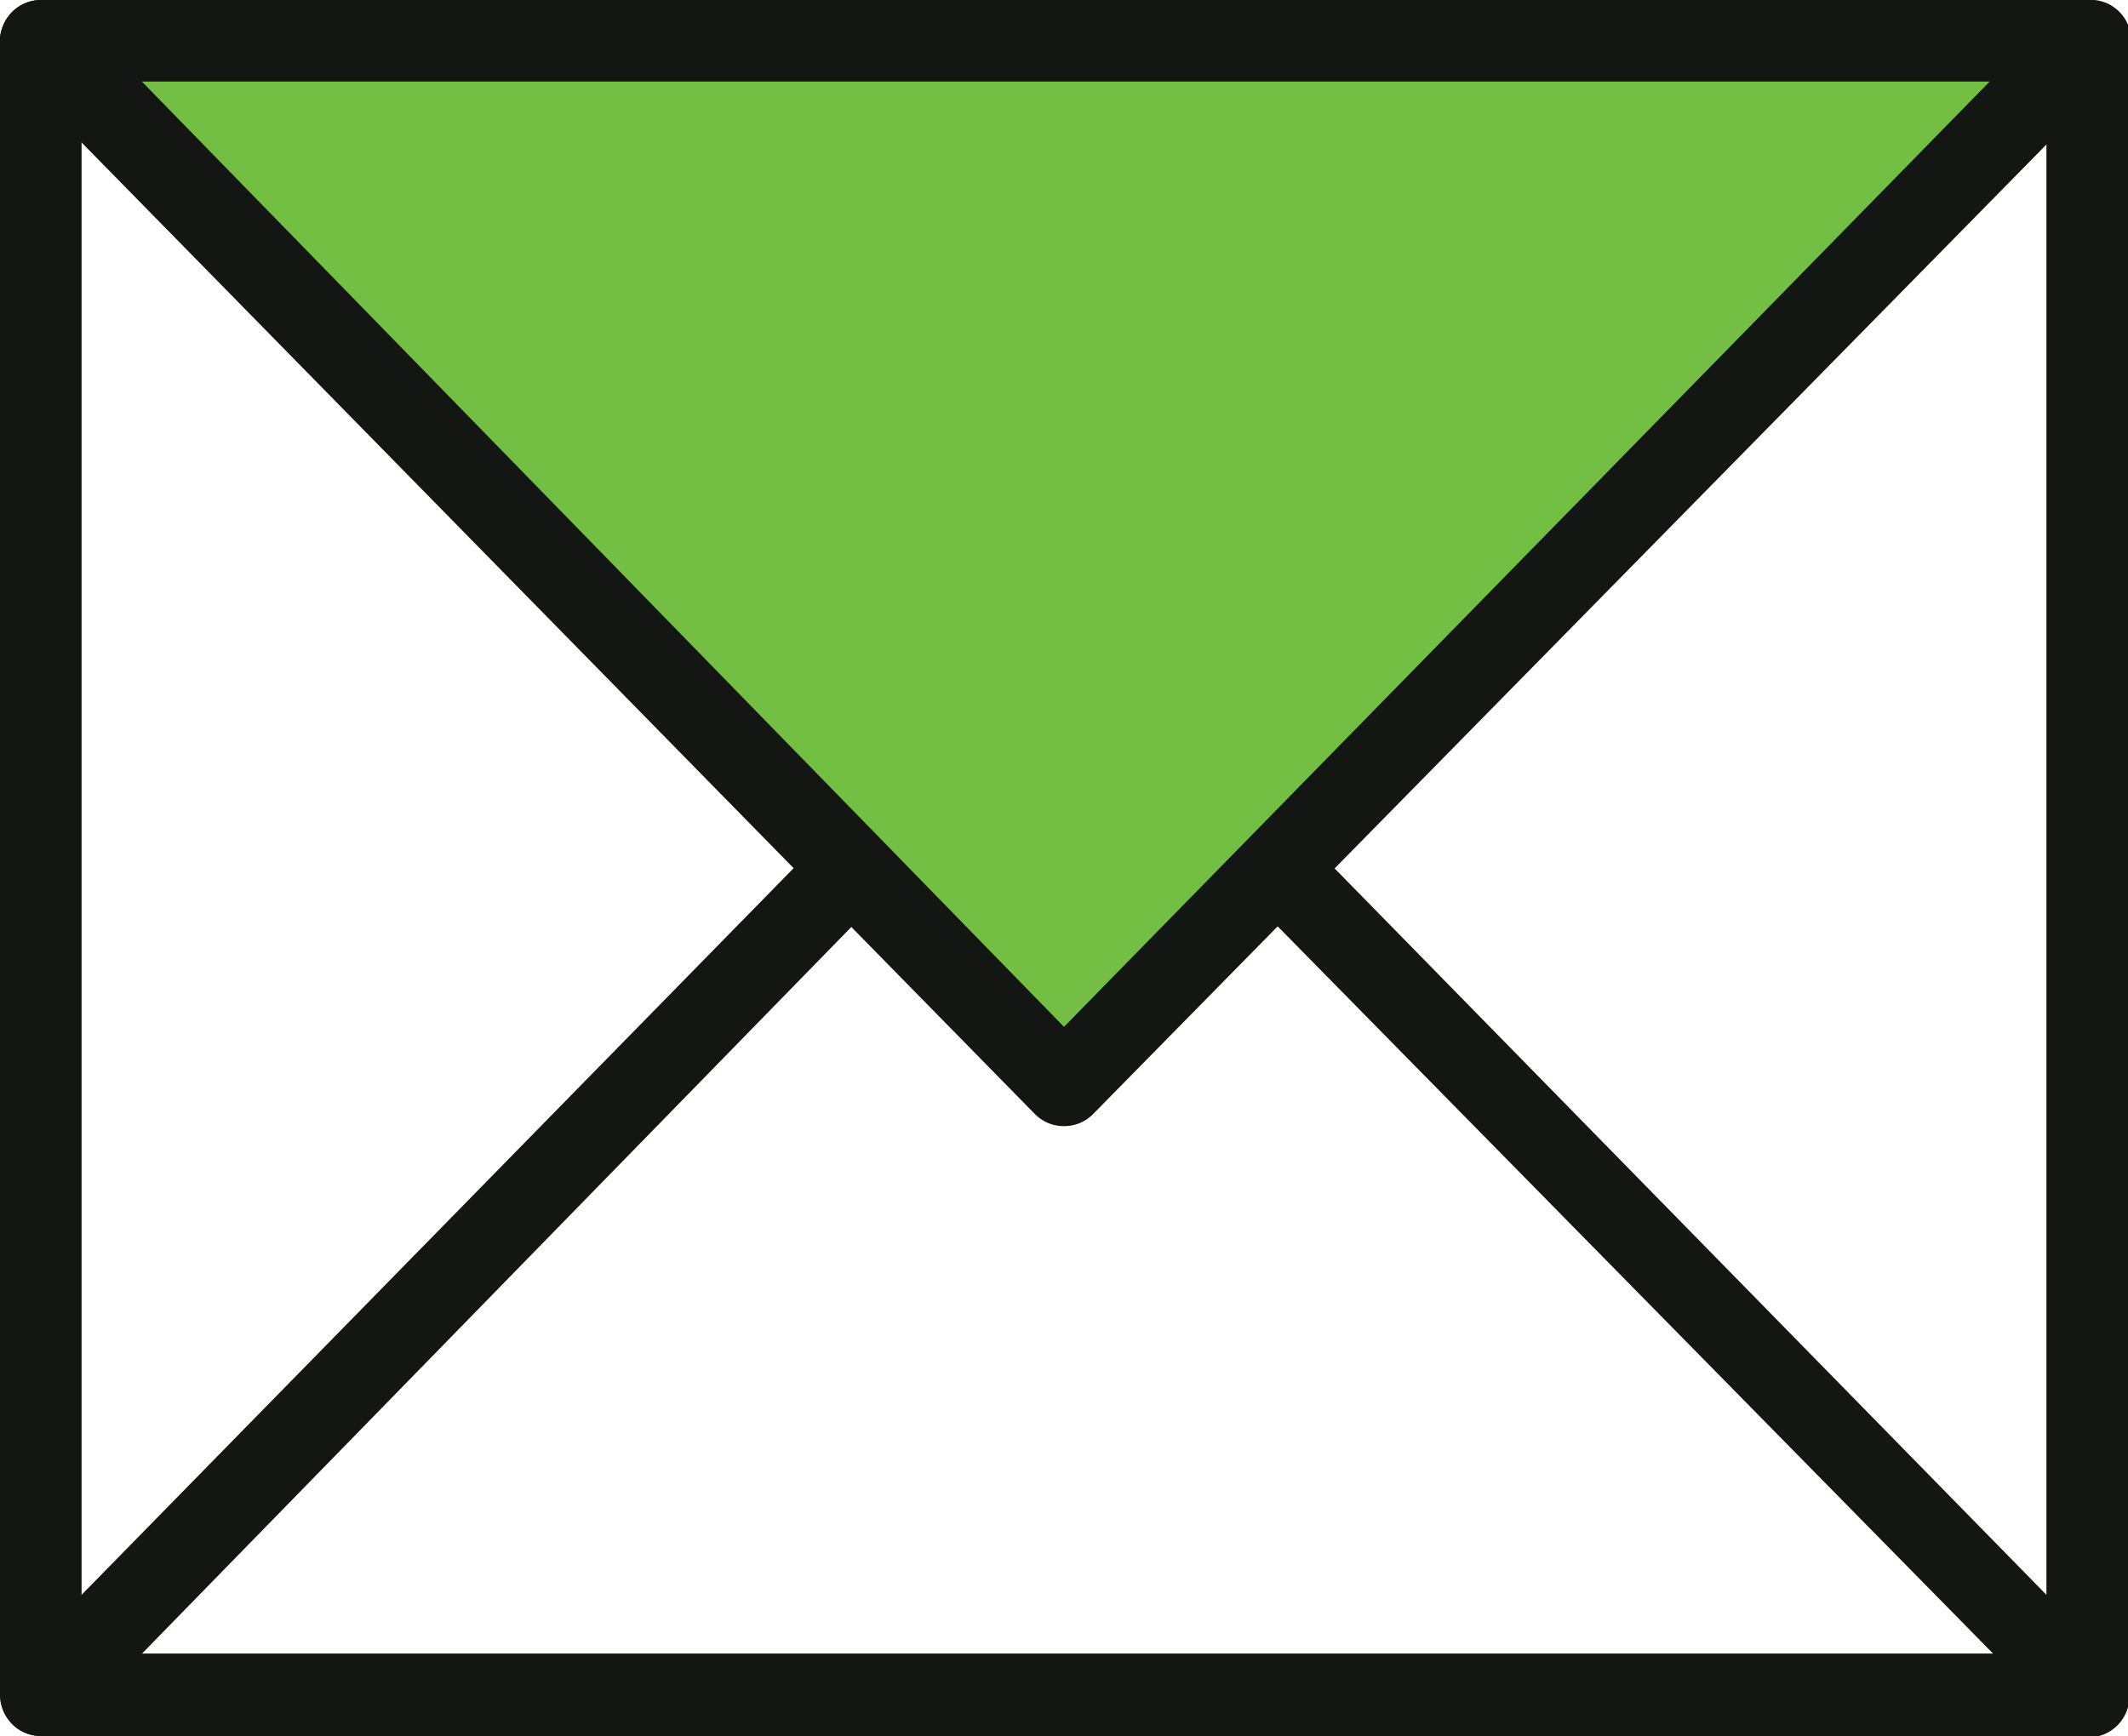
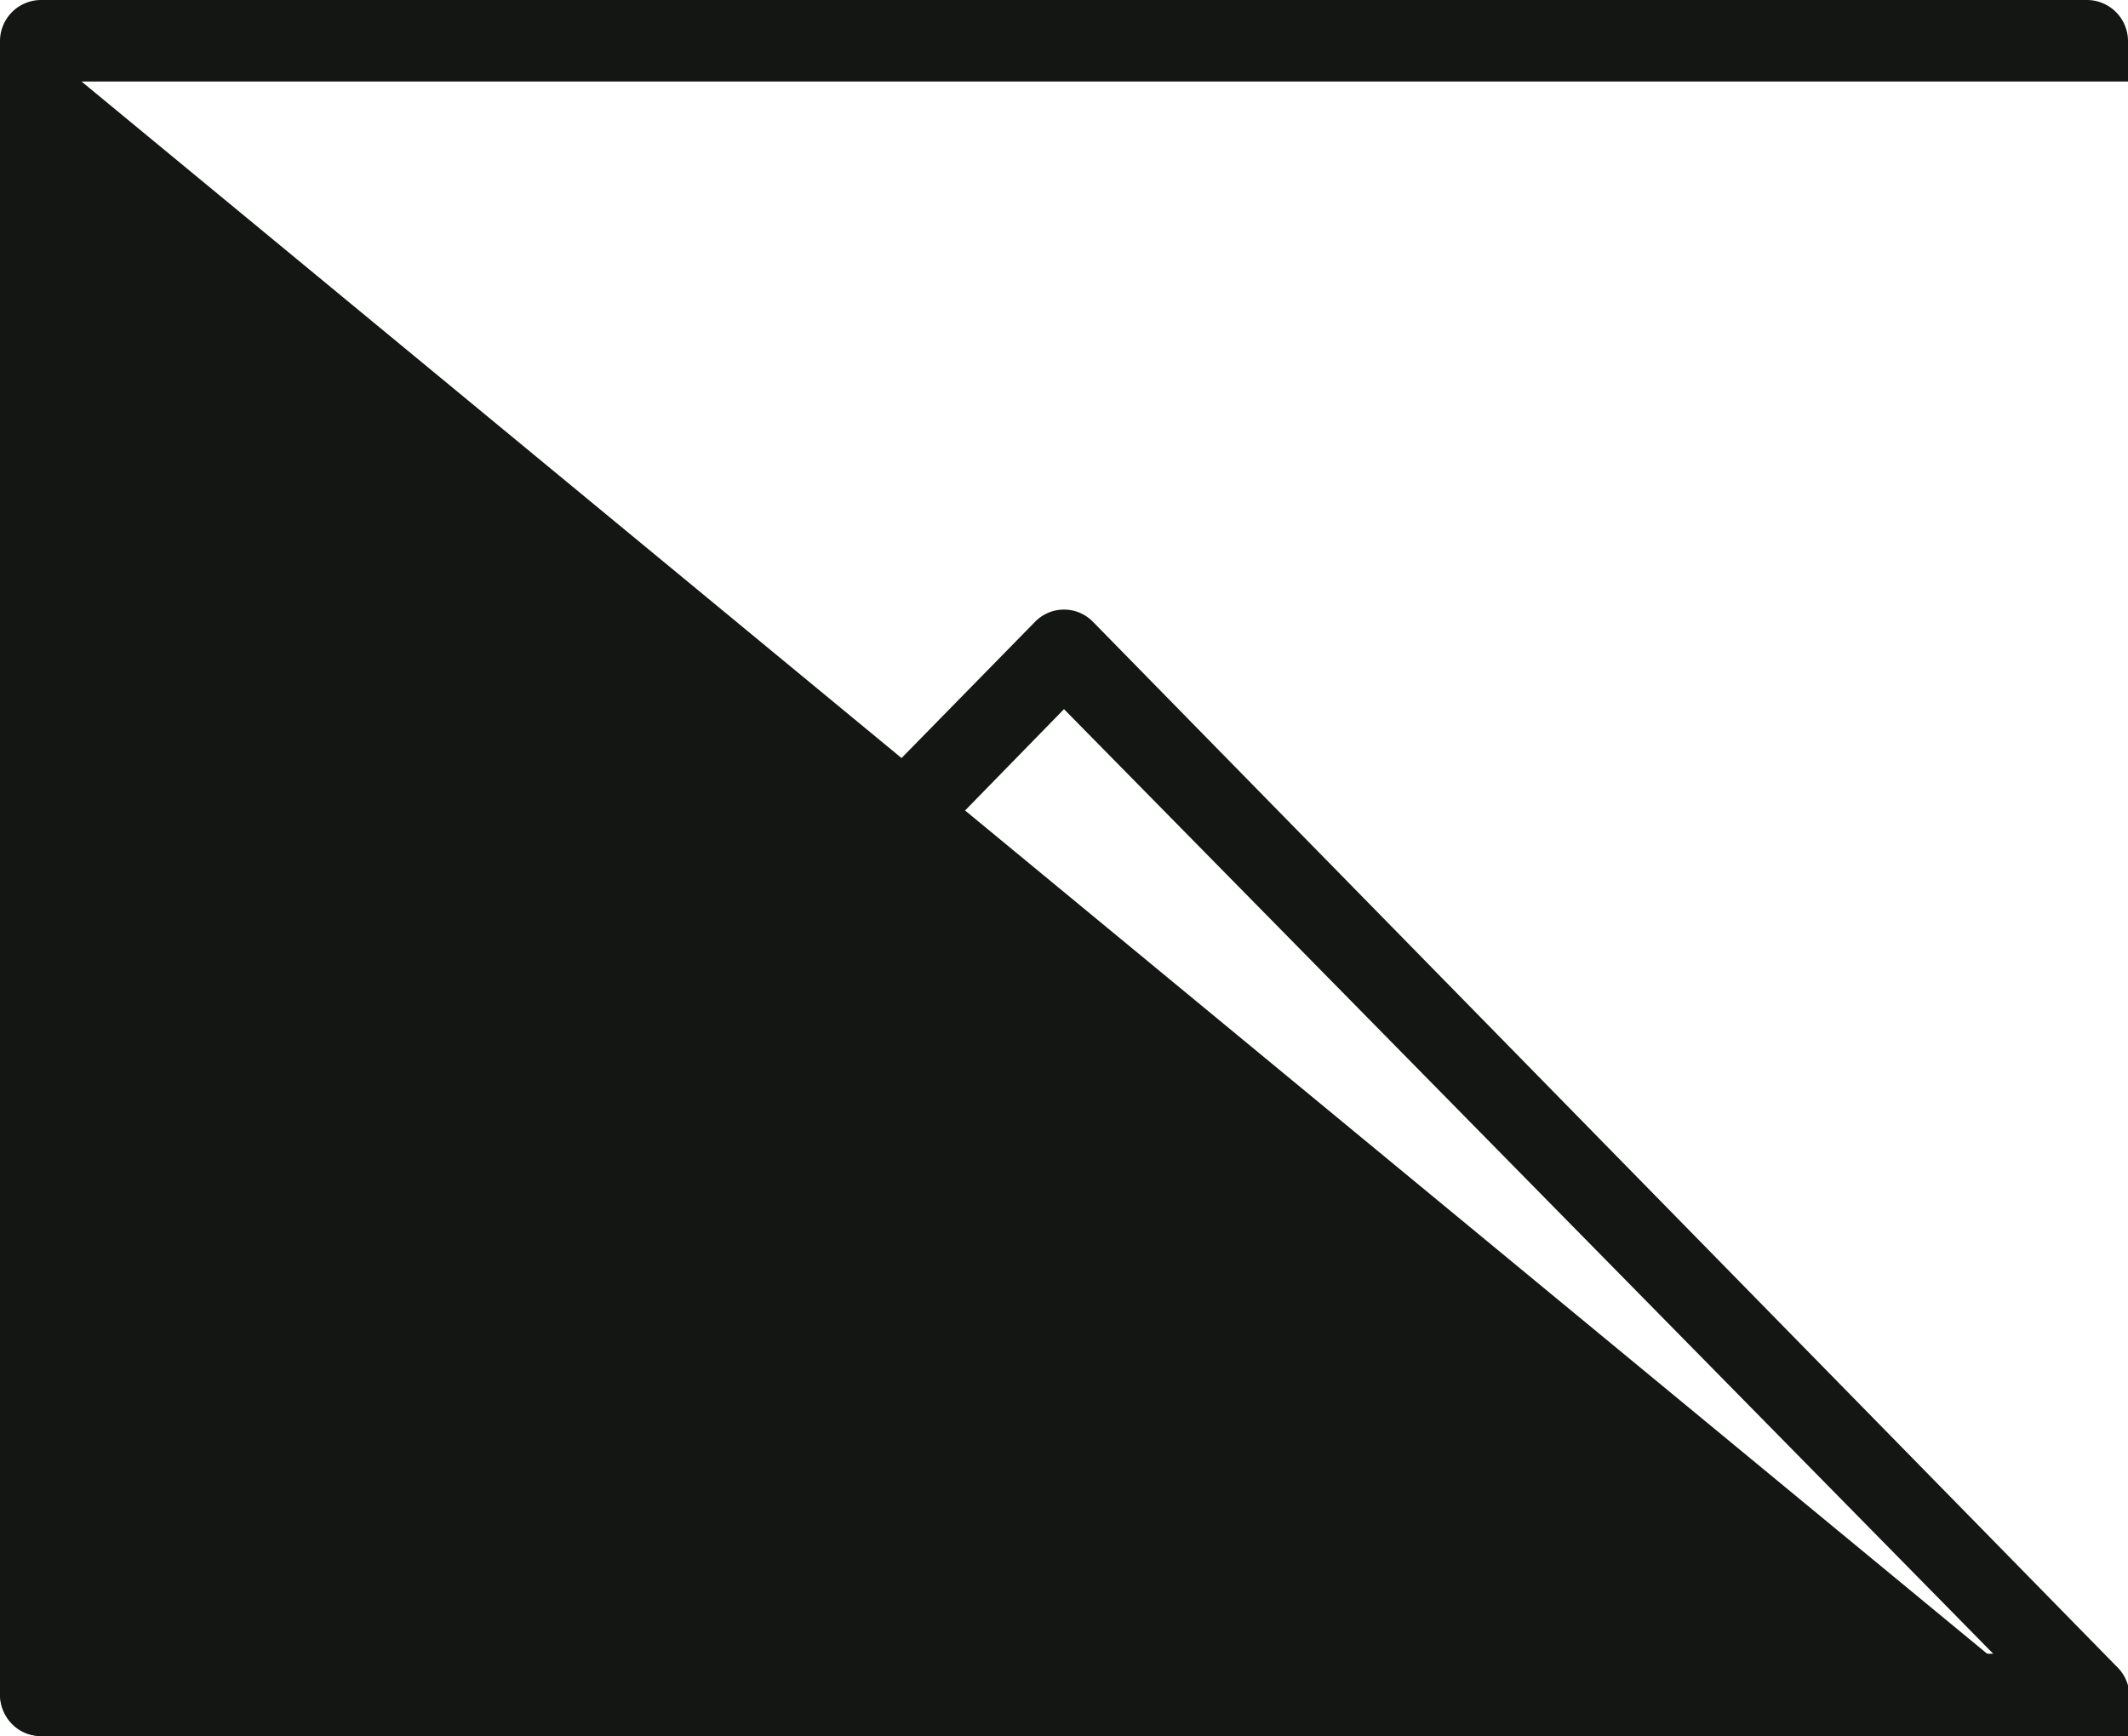
<svg xmlns="http://www.w3.org/2000/svg" viewBox="0 0 30 24.48">
  <defs>
    <style>.cls-1{fill:#131612;}.cls-2{fill:#72bf44;}</style>
  </defs>
  <g id="Layer_2" data-name="Layer 2">
    <g id="Layer_1-2" data-name="Layer 1">
-       <path class="cls-1" d="M29.42,24.48H.58A.58.58,0,0,1,0,23.9V.58A.58.58,0,0,1,.58,0H29.42A.58.58,0,0,1,30,.58V23.9A.58.58,0,0,1,29.42,24.48ZM1.15,23.32h27.7V1.15H1.15Z" />
+       <path class="cls-1" d="M29.42,24.48H.58A.58.58,0,0,1,0,23.9V.58A.58.58,0,0,1,.58,0H29.42A.58.58,0,0,1,30,.58V23.9A.58.58,0,0,1,29.42,24.48Zh27.7V1.15H1.15Z" />
      <path class="cls-1" d="M29.42,24.48H.58a.56.56,0,0,1-.53-.36.57.57,0,0,1,.11-.62L14.59,8.77a.57.57,0,0,1,.82,0L29.84,23.5a.58.58,0,0,1-.42,1ZM2,23.32h26.1L15,10Z" />
-       <polygon class="cls-2" points="15 15.31 0.58 0.58 0.58 0.58 29.42 0.58 15 15.31" />
-       <path class="cls-1" d="M15,15.88a.57.57,0,0,1-.41-.17L.16,1A.58.58,0,0,1,.05.35.57.57,0,0,1,.58,0H29.42A.57.57,0,0,1,30,.35a.58.58,0,0,1-.11.63L15.41,15.71A.57.57,0,0,1,15,15.88ZM2,1.15,15,14.48,28.05,1.15Z" />
    </g>
  </g>
</svg>